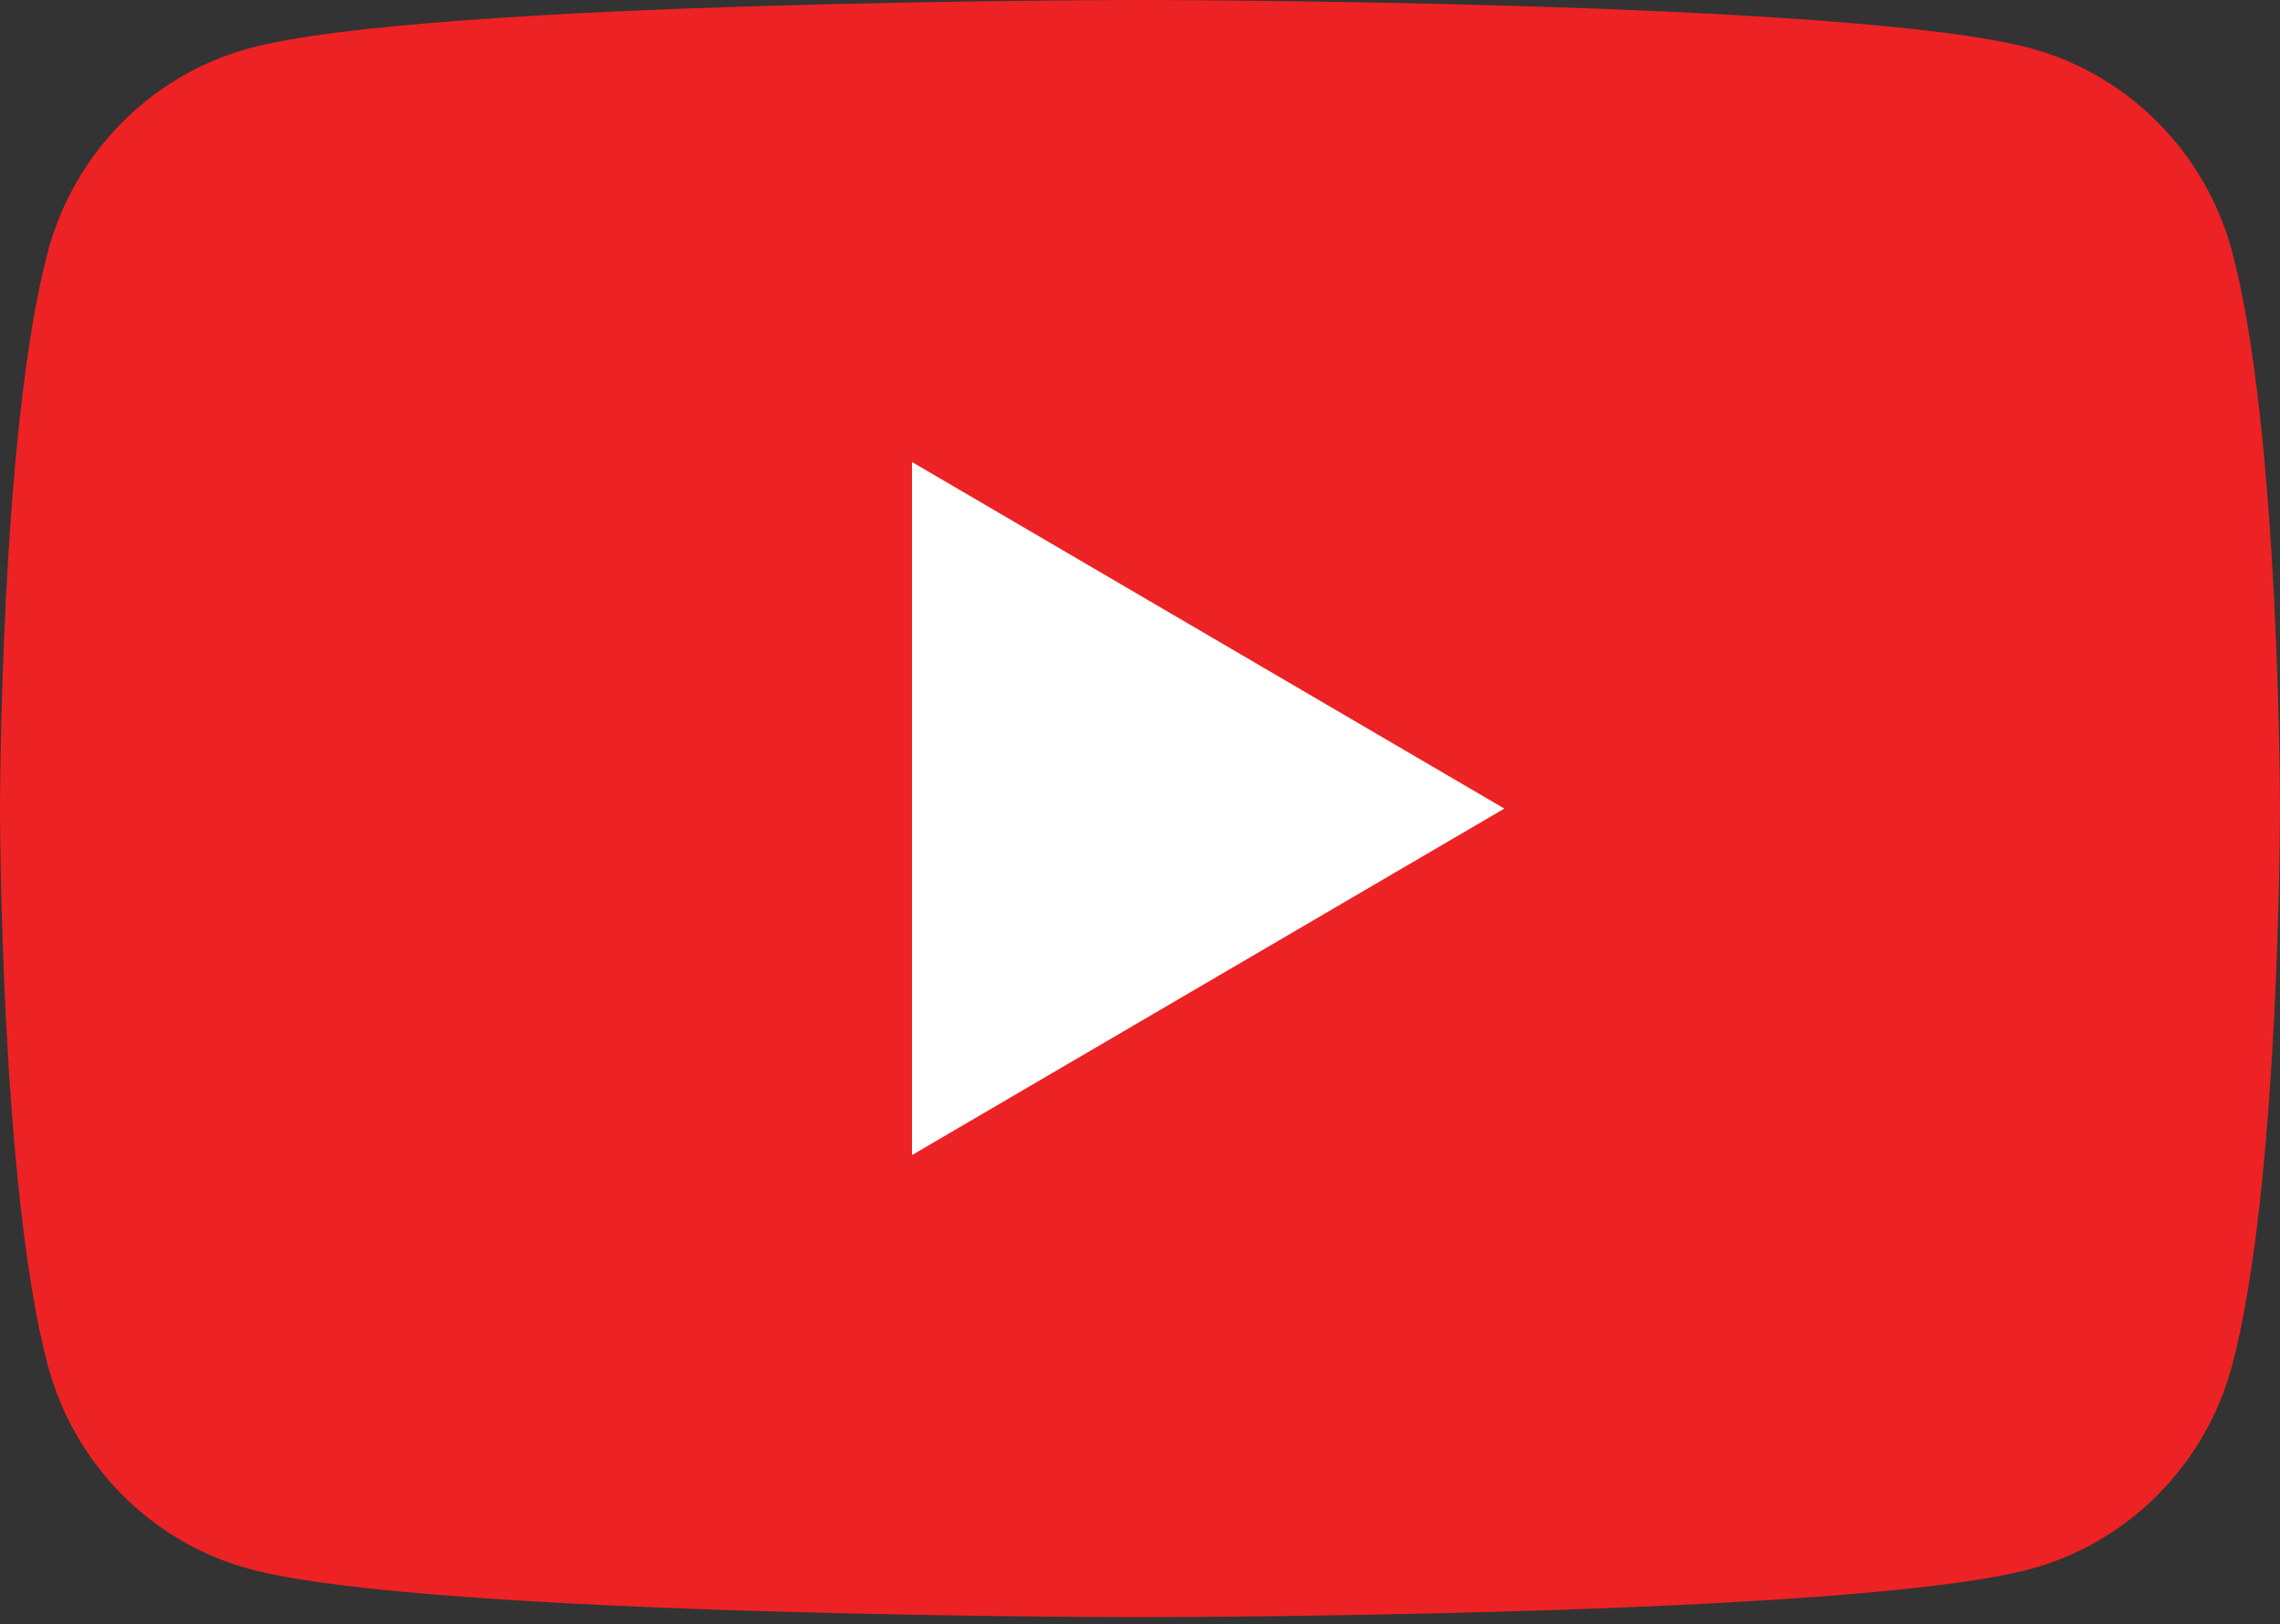
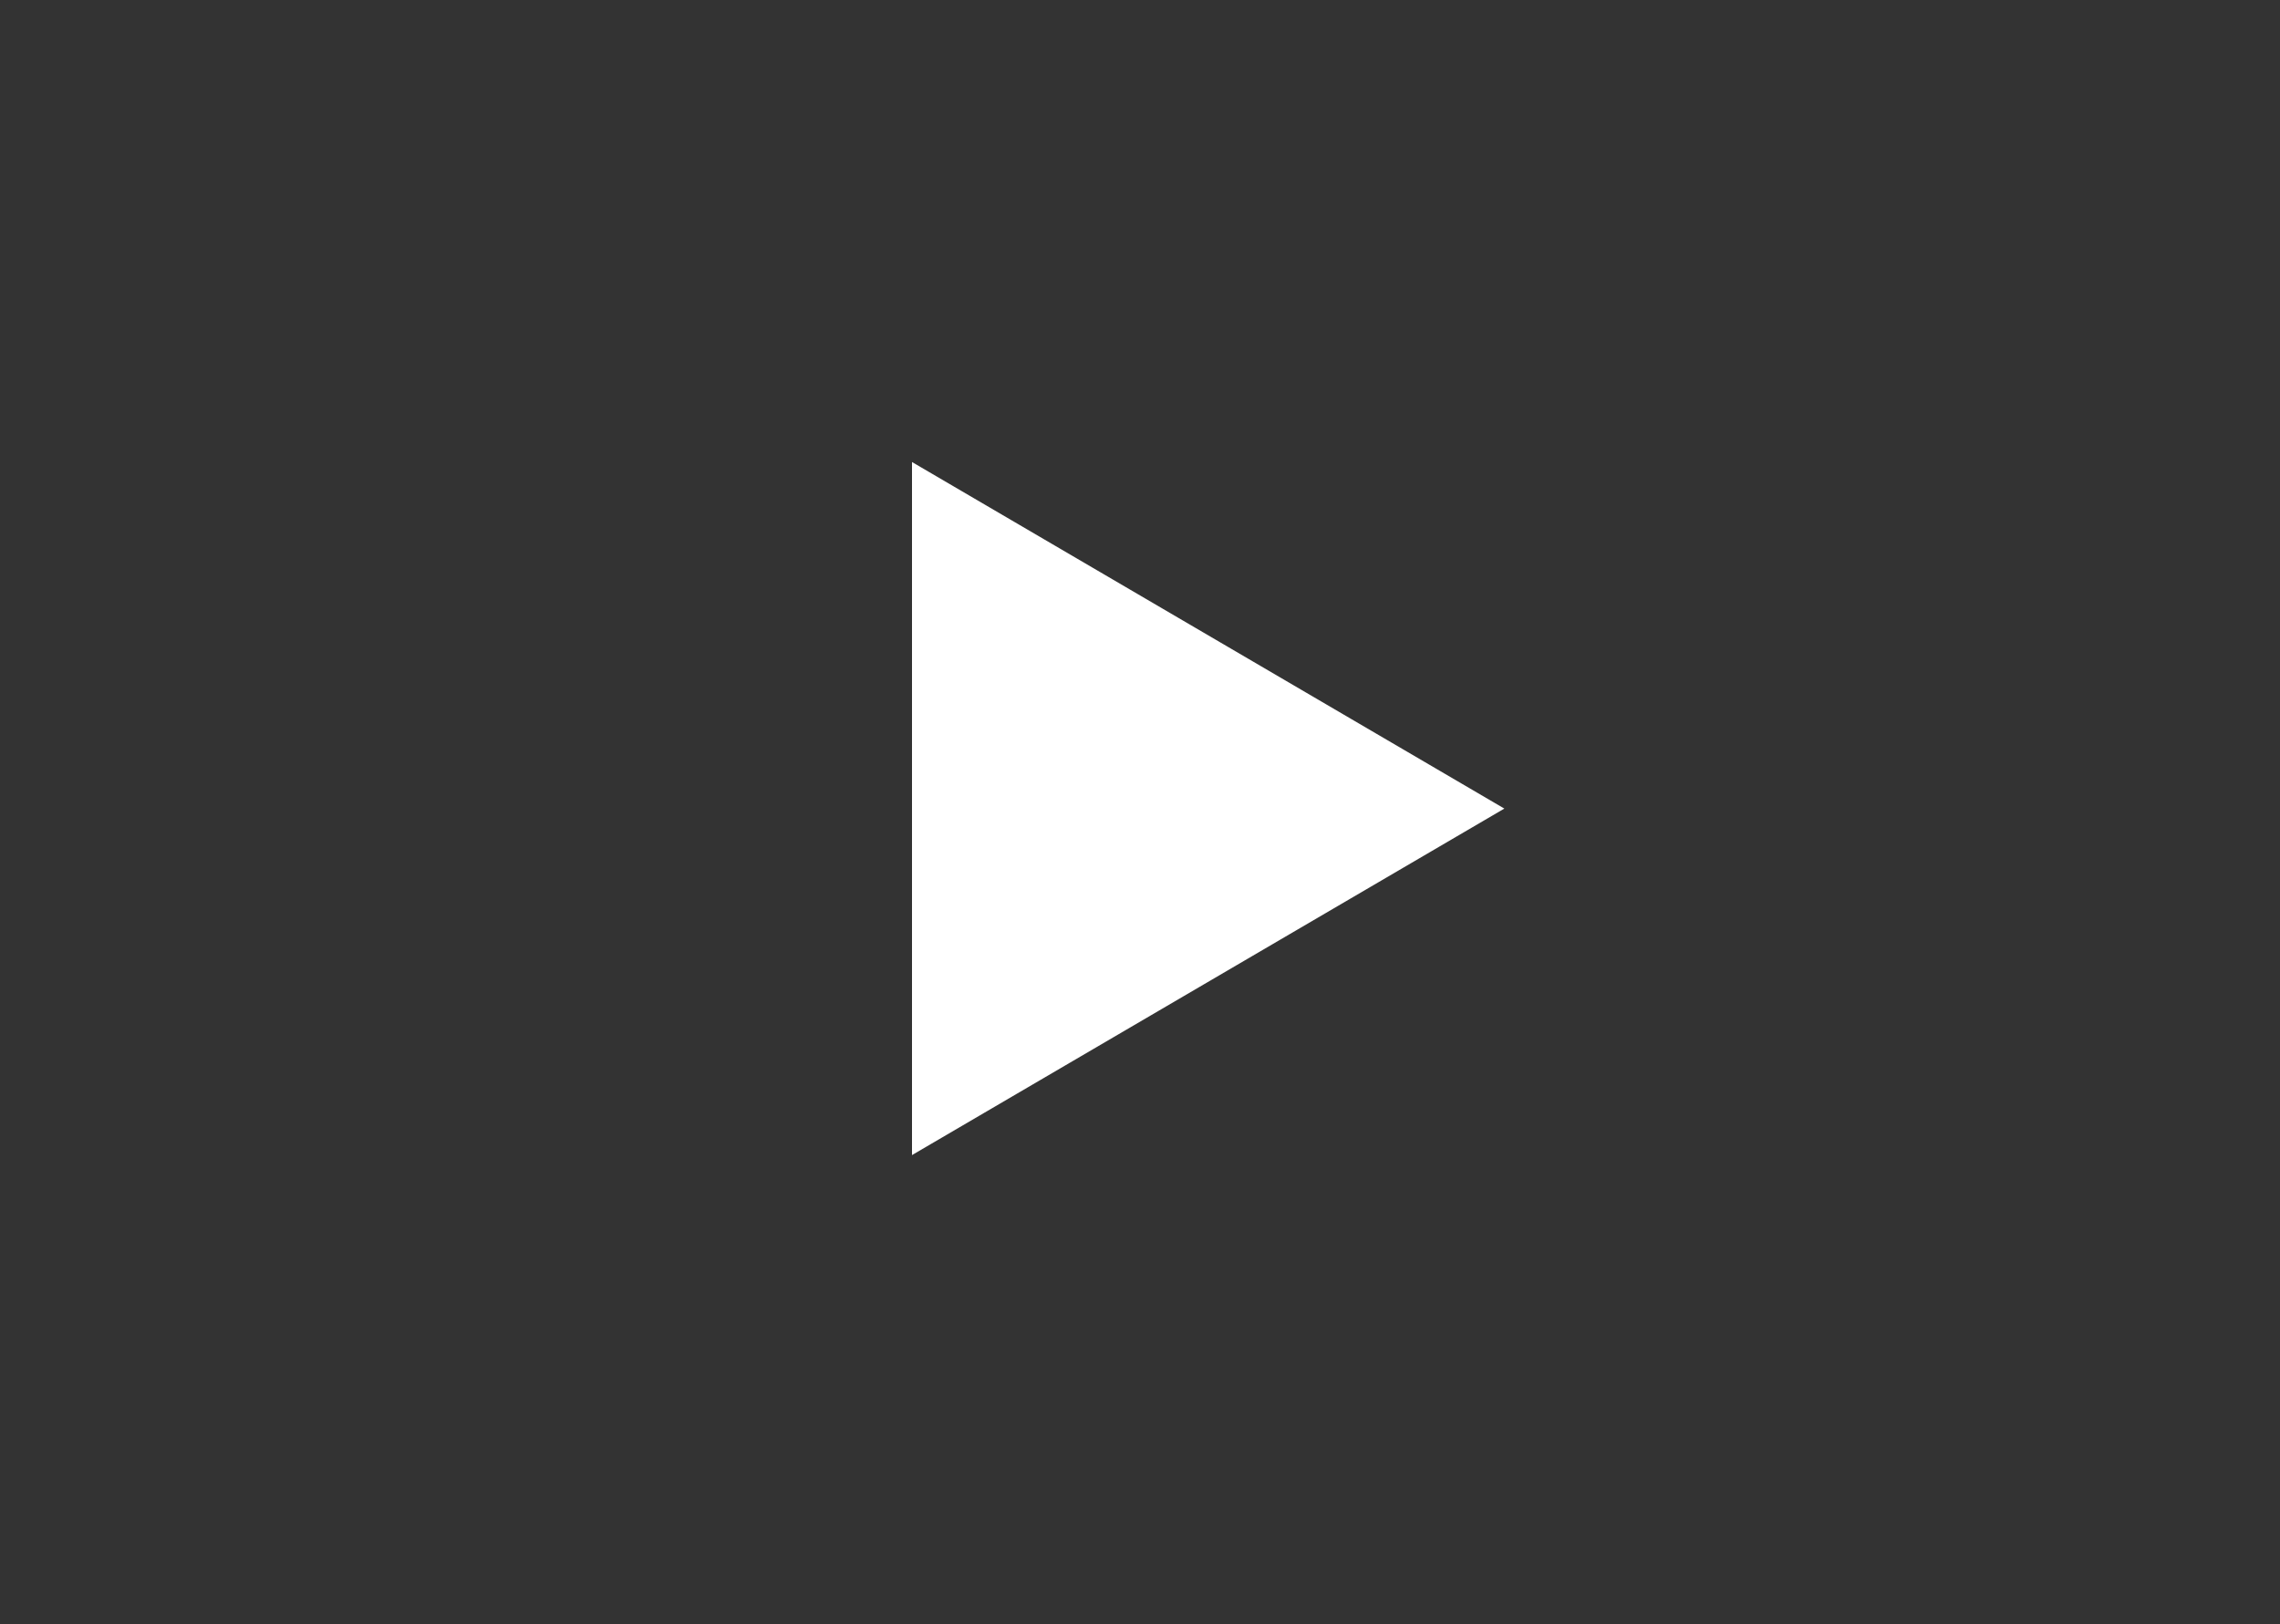
<svg xmlns="http://www.w3.org/2000/svg" width="80" height="57" viewBox="0 0 80 57" fill="none">
  <rect x="0" y="0" width="80" height="57" fill="#333333" stroke="none" />
-   <path d="M78.328 8.862C77.408 5.374 74.697 2.627 71.255 1.695C65.016 5.25372e-07 40 0 40 0C40 0 14.983 5.25372e-07 8.744 1.695C5.302 2.627 2.591 5.374 1.671 8.862C4.56204e-06 15.184 0 28.376 0 28.376C0 28.376 4.56204e-06 41.568 1.671 47.89C2.591 51.378 5.302 54.124 8.744 55.058C14.983 56.752 40 56.752 40 56.752C40 56.752 65.016 56.752 71.255 55.058C74.697 54.125 77.408 51.378 78.328 47.89C80 41.567 80 28.376 80 28.376C80 28.376 80 15.184 78.328 8.862Z" fill="#ED2224" />
  <path d="M32 40.536L52.784 28.376L32 16.214V40.536Z" fill="white" />
</svg>